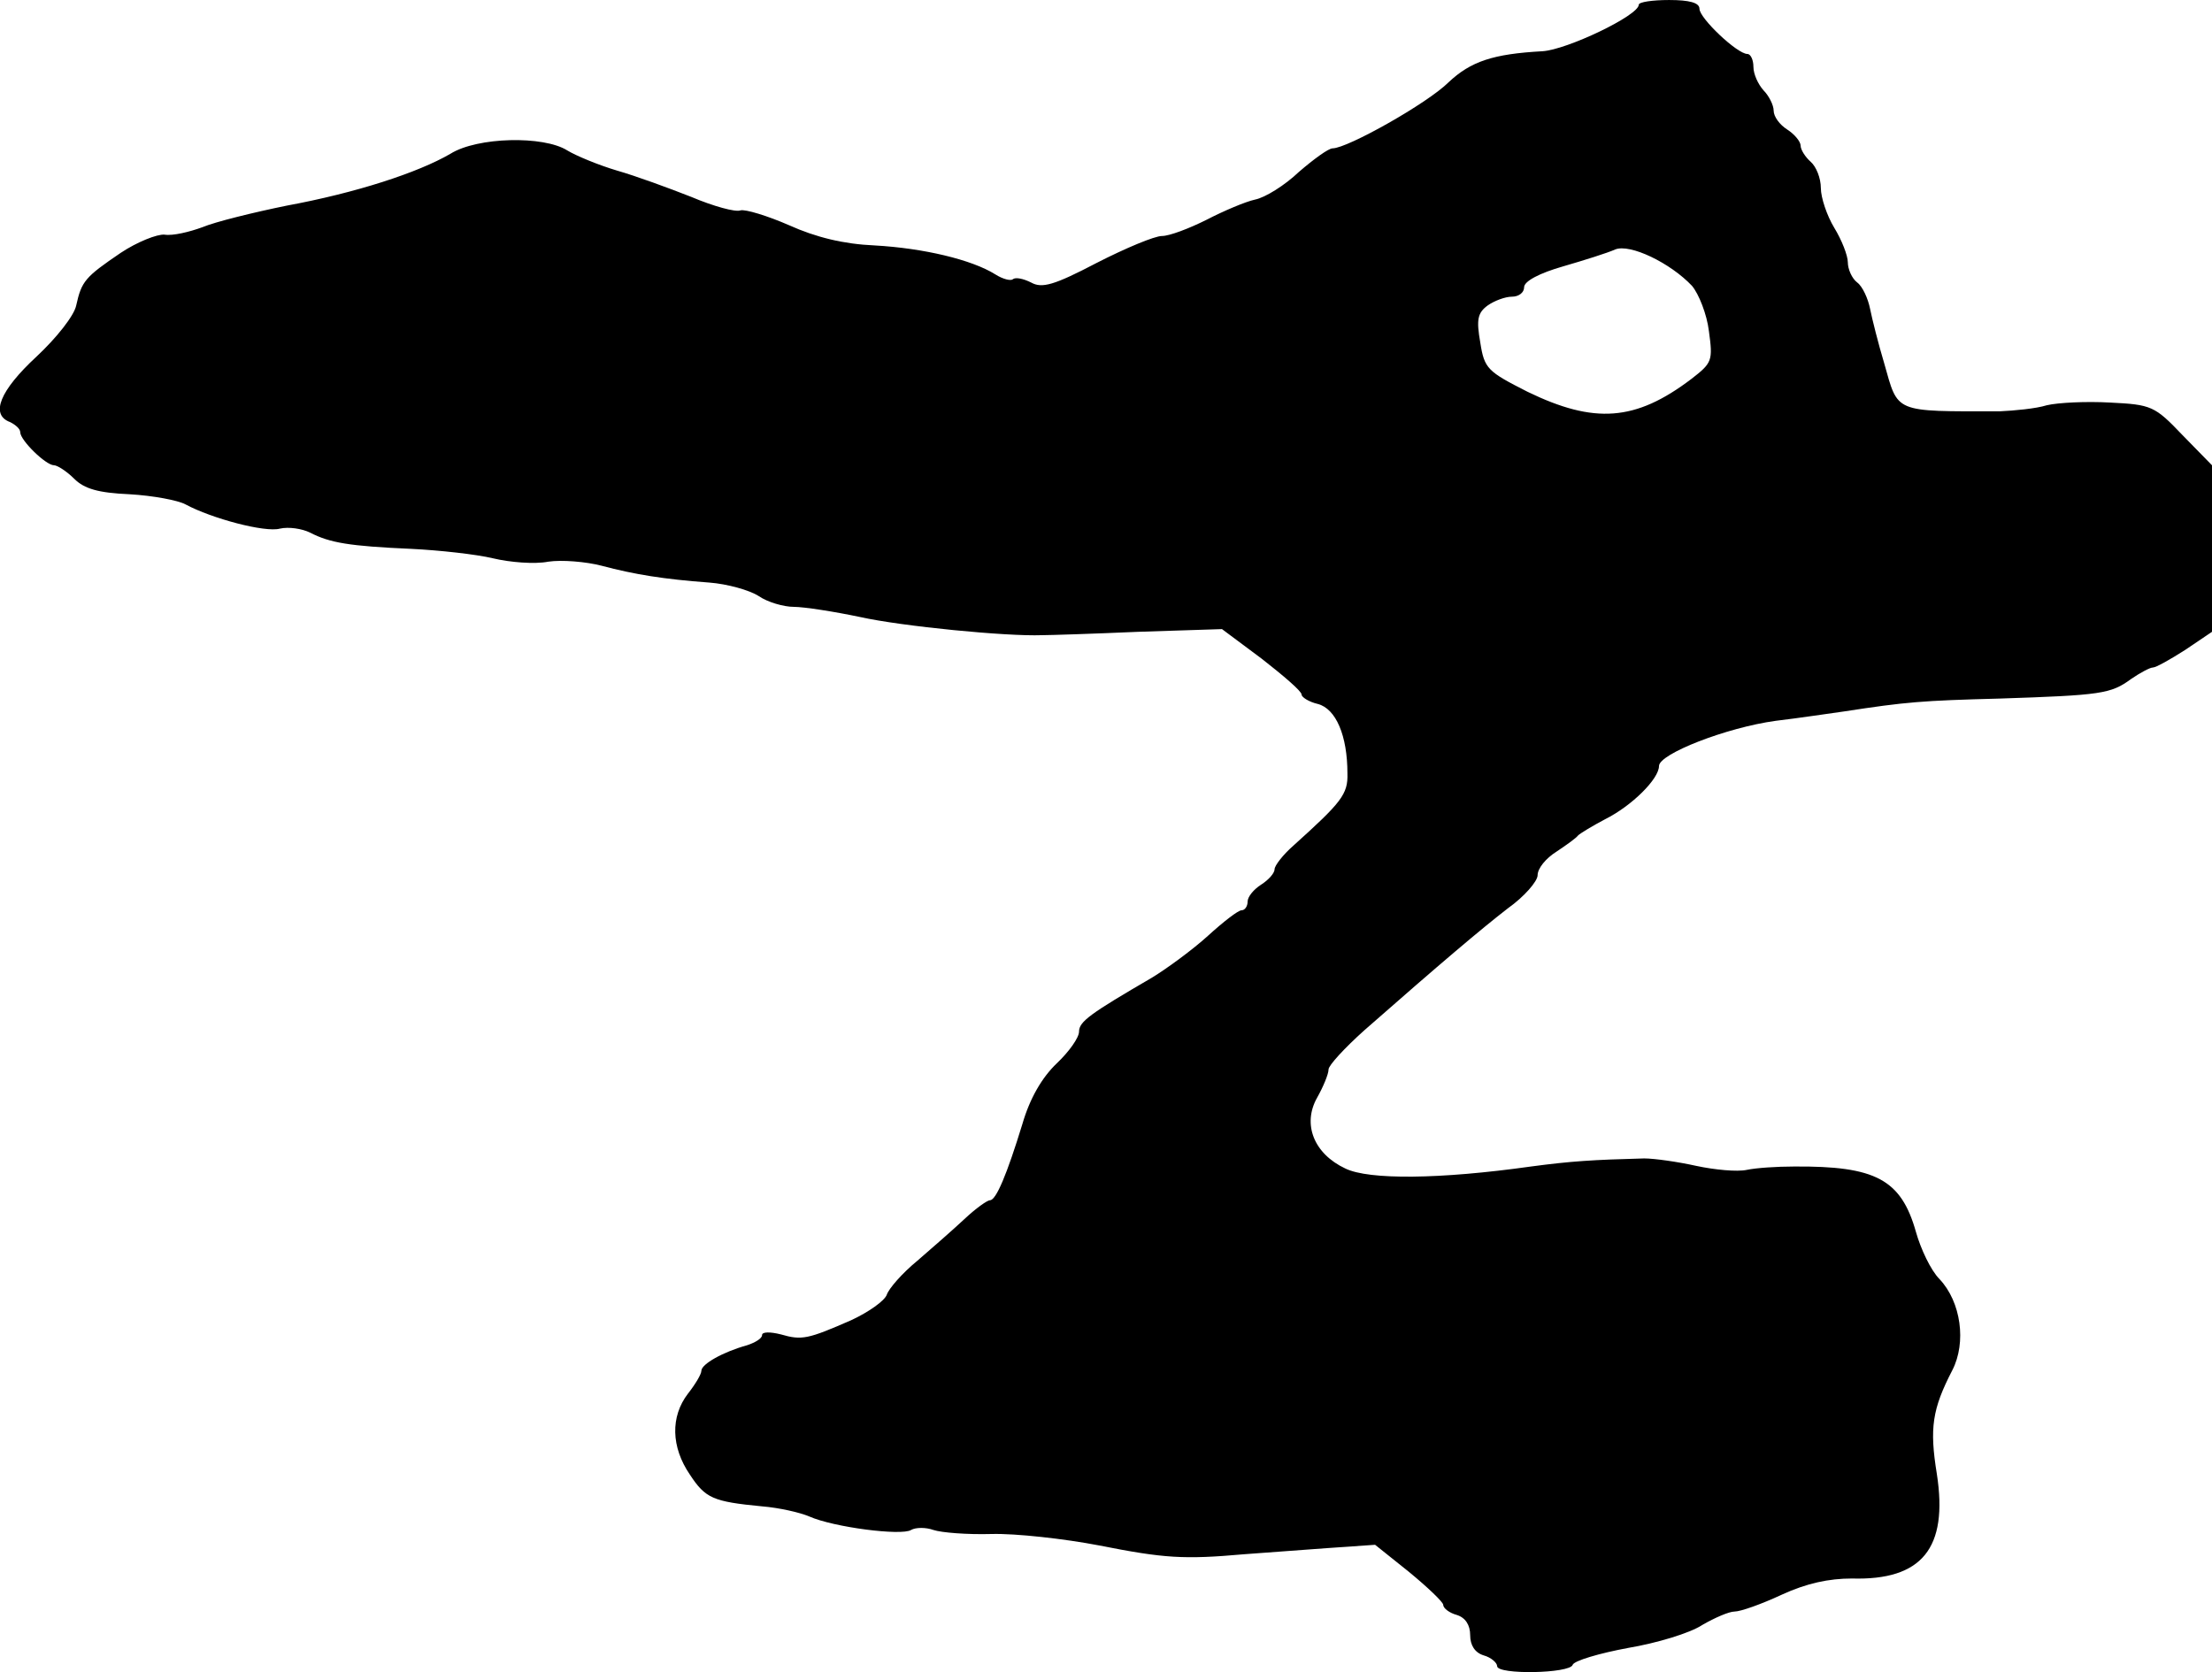
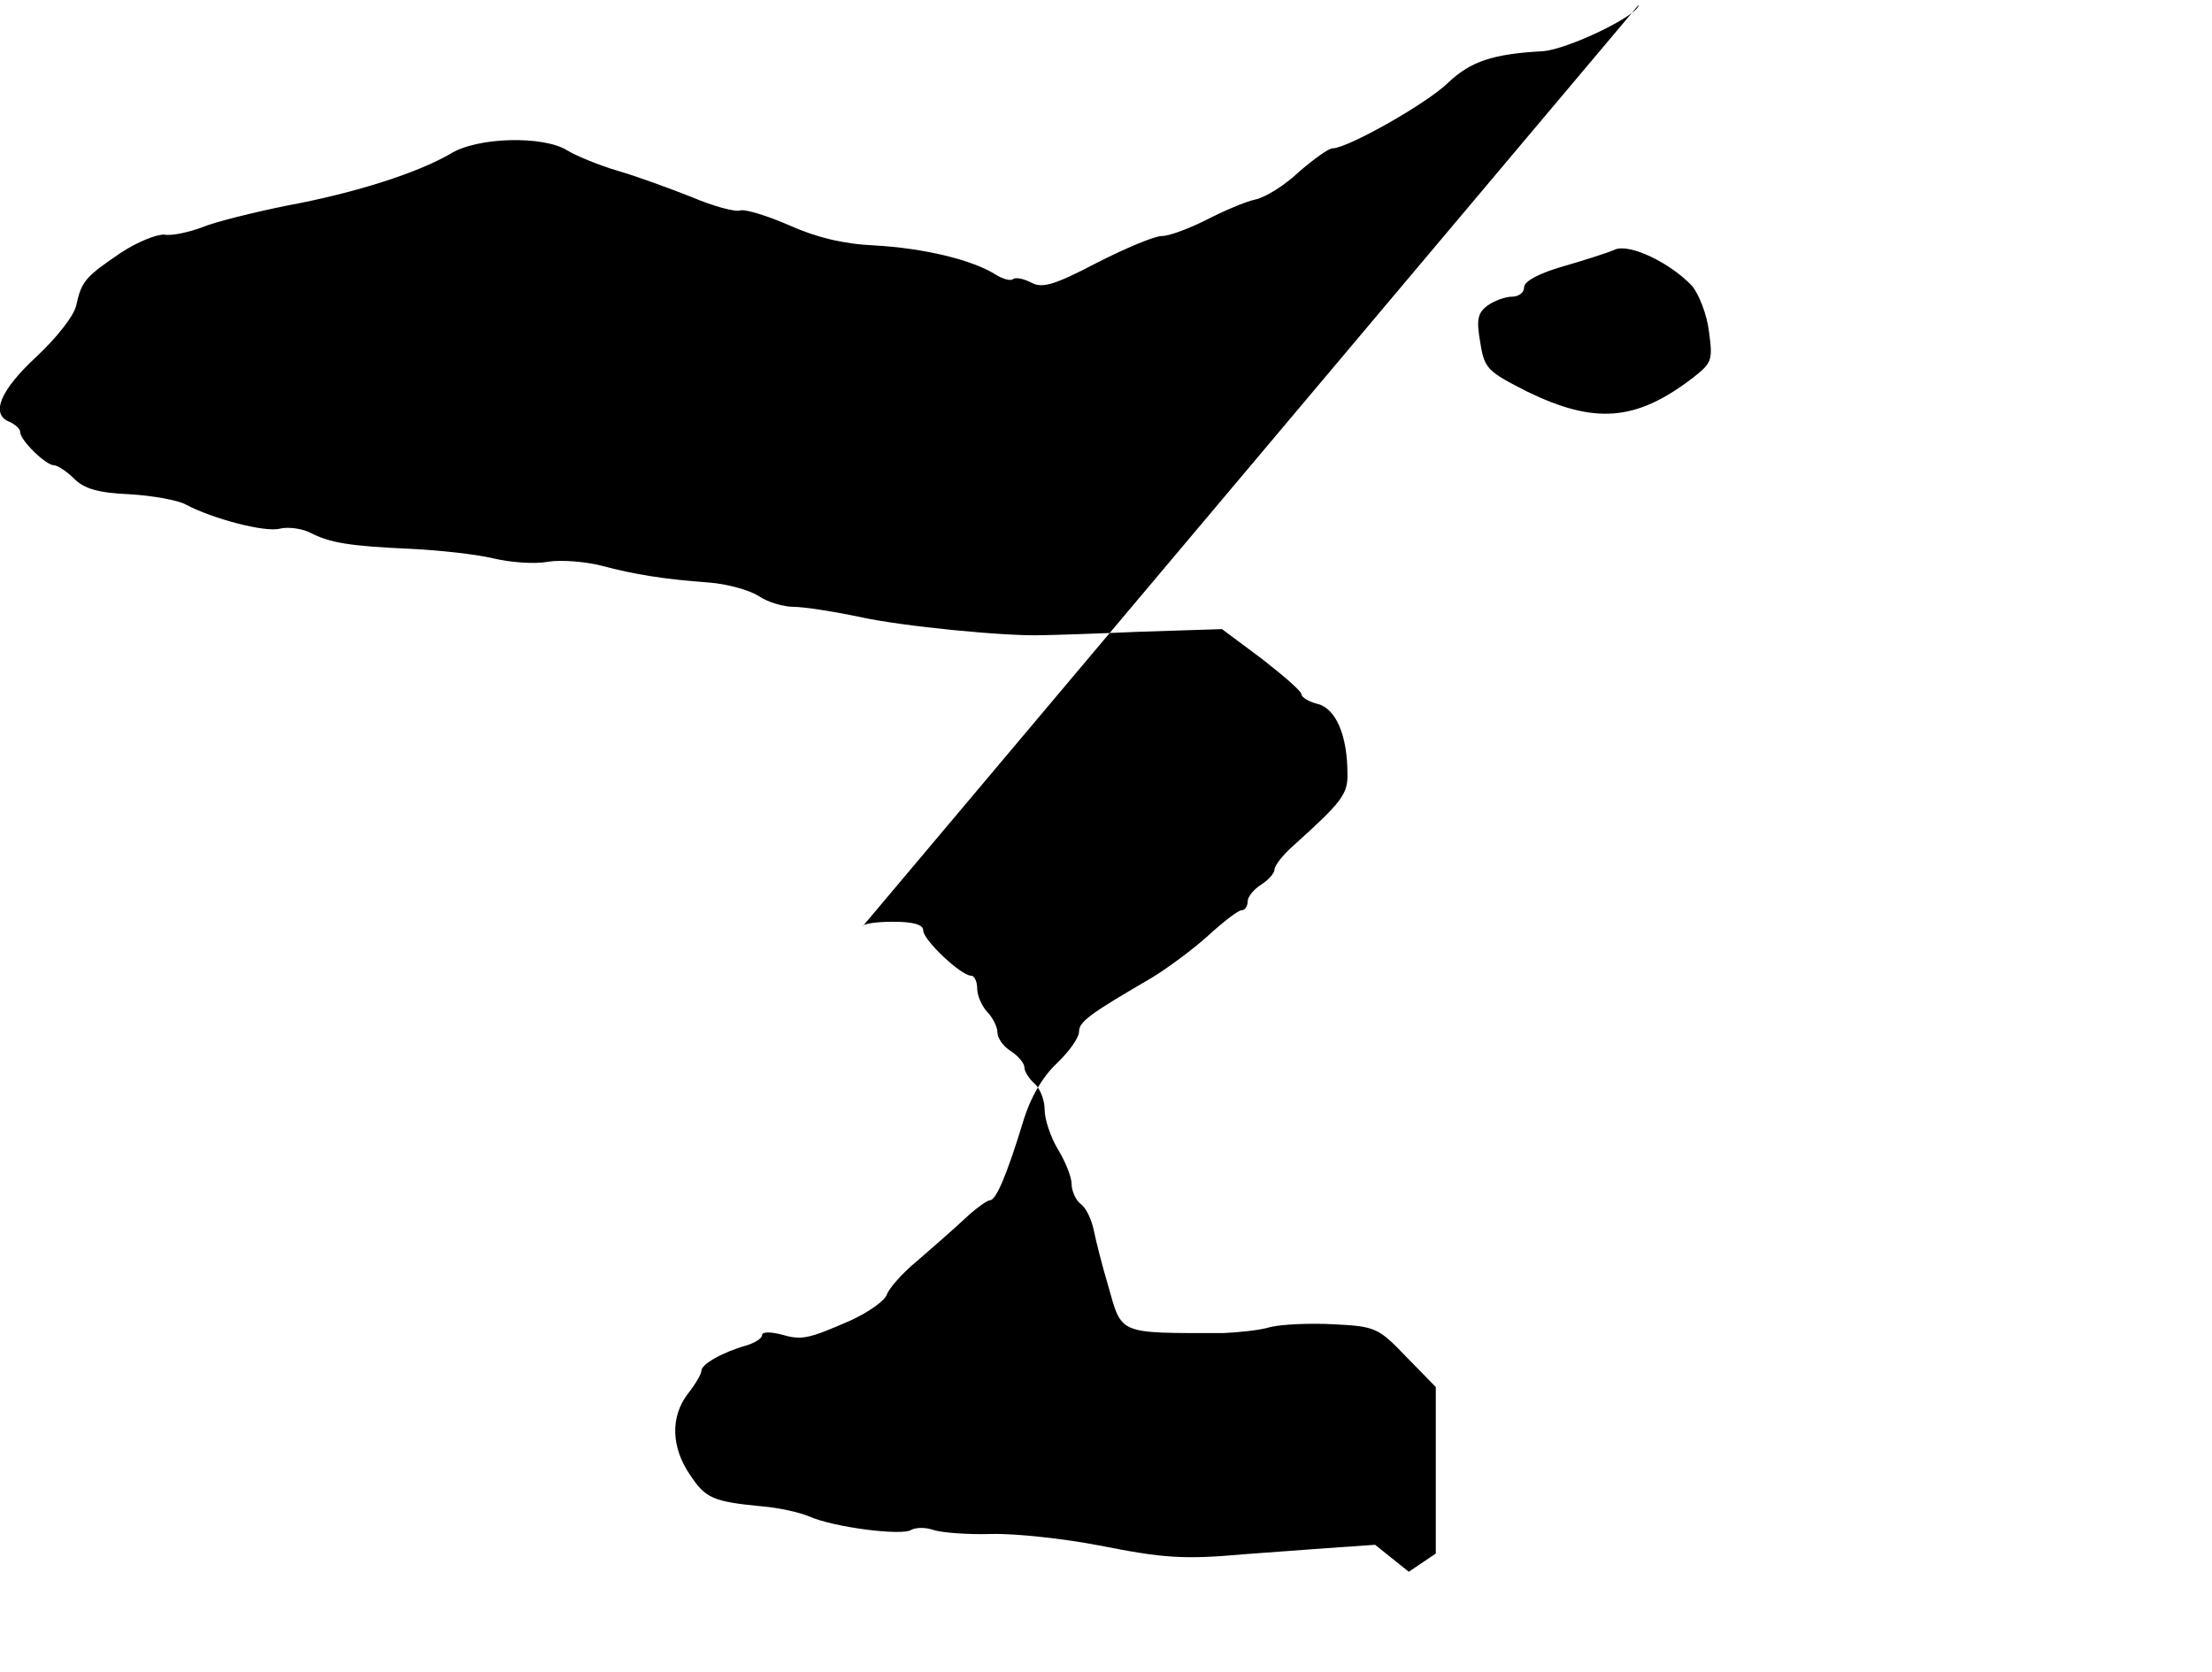
<svg xmlns="http://www.w3.org/2000/svg" version="1.0" width="328pt" height="248pt" viewBox="0 0 328 248" preserveAspectRatio="xMidYMid meet">
  <g transform="translate(0,248) scale(0.1,-0.1)" fill="#000000" stroke="none">
-     <path d="M2430 2473 c0 -16 -107 -67 -143 -69 -73 -4 -106 -15 -139 -46 -31 -31 -150 -98 -172 -98 -6 0 -28 -16 -50 -35 -21 -20 -50 -38 -65 -41 -14 -3 -47 -17 -72 -30 -26 -13 -55 -24 -66 -24 -11 0 -54 -18 -97 -40 -63 -33 -81 -38 -97 -29 -12 6 -23 8 -27 5 -3 -3 -15 0 -26 7 -35 22 -107 39 -179 43 -46 2 -87 12 -127 30 -32 14 -65 24 -72 22 -7 -3 -40 6 -73 20 -33 13 -82 31 -110 39 -27 8 -61 22 -74 30 -35 22 -133 20 -173 -5 -48 -28 -140 -58 -243 -77 -49 -10 -106 -24 -125 -32 -19 -7 -44 -13 -56 -11 -11 1 -41 -11 -65 -27 -53 -36 -58 -42 -66 -78 -3 -15 -29 -48 -59 -76 -54 -50 -69 -86 -39 -97 8 -4 15 -10 15 -15 0 -12 38 -49 50 -49 5 0 19 -9 30 -20 15 -15 36 -21 82 -23 35 -2 72 -9 83 -15 39 -21 118 -42 140 -36 13 3 33 0 45 -6 29 -15 58 -20 150 -24 41 -2 96 -8 121 -14 25 -6 62 -9 82 -5 20 3 56 0 79 -6 49 -13 92 -20 160 -25 26 -2 59 -11 73 -20 13 -9 37 -16 52 -16 15 0 60 -7 98 -15 63 -14 218 -29 270 -27 11 0 75 2 143 5 l124 4 59 -44 c32 -25 59 -48 59 -53 0 -4 11 -11 24 -14 27 -7 44 -47 44 -103 1 -31 -9 -43 -80 -107 -16 -14 -28 -30 -28 -35 0 -6 -9 -16 -20 -23 -11 -7 -20 -18 -20 -25 0 -7 -4 -13 -9 -13 -5 0 -27 -17 -50 -38 -22 -20 -60 -48 -83 -62 -91 -53 -108 -65 -108 -80 0 -9 -15 -30 -33 -47 -22 -21 -40 -52 -51 -90 -23 -75 -39 -113 -48 -113 -4 0 -21 -12 -38 -28 -16 -15 -48 -43 -70 -62 -22 -18 -42 -41 -45 -50 -3 -9 -27 -26 -53 -38 -64 -28 -73 -30 -104 -21 -16 4 -28 4 -28 -1 0 -5 -10 -11 -22 -15 -36 -10 -68 -28 -68 -38 0 -5 -9 -20 -20 -34 -26 -34 -25 -79 3 -120 23 -35 34 -40 107 -47 25 -2 56 -9 70 -15 36 -16 137 -29 151 -20 7 4 22 4 33 0 12 -4 50 -7 86 -6 36 1 108 -7 160 -17 96 -19 125 -21 215 -13 28 2 82 6 122 9 l72 5 50 -40 c28 -23 51 -45 51 -49 0 -5 9 -12 20 -15 13 -4 20 -15 20 -30 0 -15 7 -26 20 -30 11 -3 20 -11 20 -16 0 -13 108 -11 112 2 2 6 39 17 82 25 42 7 92 22 110 34 19 11 40 20 48 20 9 0 40 11 70 25 37 17 70 24 104 24 104 -3 143 45 126 155 -11 68 -7 96 23 154 21 41 13 101 -19 135 -13 13 -28 45 -35 70 -22 78 -60 98 -181 97 -25 0 -56 -2 -70 -5 -14 -3 -47 0 -75 6 -27 6 -62 11 -77 11 -76 -2 -108 -4 -168 -12 -135 -19 -240 -20 -275 -3 -47 22 -64 66 -42 105 9 16 17 35 17 42 0 6 24 32 53 58 115 101 173 150 213 181 24 17 44 40 44 49 0 10 12 25 28 35 15 10 29 20 32 24 3 3 21 14 40 24 40 20 80 60 80 79 0 18 100 57 173 67 34 4 80 11 102 14 91 14 115 16 230 19 151 5 165 7 195 29 13 9 28 17 32 17 5 0 26 12 48 26 l40 27 0 123 0 124 -44 45 c-41 43 -46 45 -107 48 -35 2 -77 0 -94 -4 -16 -5 -48 -8 -70 -9 -158 0 -150 -3 -171 71 -9 30 -18 66 -21 81 -3 15 -11 33 -19 39 -8 6 -14 20 -14 30 0 10 -9 33 -20 51 -11 18 -20 45 -20 59 0 15 -7 32 -15 39 -8 7 -15 18 -15 24 0 6 -9 17 -20 24 -11 7 -20 19 -20 28 0 8 -7 22 -15 30 -8 9 -15 24 -15 35 0 10 -4 19 -9 19 -15 0 -71 53 -71 67 0 9 -15 13 -45 13 -25 0 -45 -3 -45 -7z m79 -417 c10 -12 22 -42 25 -67 6 -44 5 -47 -26 -71 -83 -63 -144 -67 -243 -19 -59 30 -64 34 -70 73 -6 34 -4 44 11 55 10 7 26 13 36 13 10 0 18 6 18 14 0 9 23 21 58 31 31 9 66 20 77 25 22 9 82 -20 114 -54z" />
+     <path d="M2430 2473 c0 -16 -107 -67 -143 -69 -73 -4 -106 -15 -139 -46 -31 -31 -150 -98 -172 -98 -6 0 -28 -16 -50 -35 -21 -20 -50 -38 -65 -41 -14 -3 -47 -17 -72 -30 -26 -13 -55 -24 -66 -24 -11 0 -54 -18 -97 -40 -63 -33 -81 -38 -97 -29 -12 6 -23 8 -27 5 -3 -3 -15 0 -26 7 -35 22 -107 39 -179 43 -46 2 -87 12 -127 30 -32 14 -65 24 -72 22 -7 -3 -40 6 -73 20 -33 13 -82 31 -110 39 -27 8 -61 22 -74 30 -35 22 -133 20 -173 -5 -48 -28 -140 -58 -243 -77 -49 -10 -106 -24 -125 -32 -19 -7 -44 -13 -56 -11 -11 1 -41 -11 -65 -27 -53 -36 -58 -42 -66 -78 -3 -15 -29 -48 -59 -76 -54 -50 -69 -86 -39 -97 8 -4 15 -10 15 -15 0 -12 38 -49 50 -49 5 0 19 -9 30 -20 15 -15 36 -21 82 -23 35 -2 72 -9 83 -15 39 -21 118 -42 140 -36 13 3 33 0 45 -6 29 -15 58 -20 150 -24 41 -2 96 -8 121 -14 25 -6 62 -9 82 -5 20 3 56 0 79 -6 49 -13 92 -20 160 -25 26 -2 59 -11 73 -20 13 -9 37 -16 52 -16 15 0 60 -7 98 -15 63 -14 218 -29 270 -27 11 0 75 2 143 5 l124 4 59 -44 c32 -25 59 -48 59 -53 0 -4 11 -11 24 -14 27 -7 44 -47 44 -103 1 -31 -9 -43 -80 -107 -16 -14 -28 -30 -28 -35 0 -6 -9 -16 -20 -23 -11 -7 -20 -18 -20 -25 0 -7 -4 -13 -9 -13 -5 0 -27 -17 -50 -38 -22 -20 -60 -48 -83 -62 -91 -53 -108 -65 -108 -80 0 -9 -15 -30 -33 -47 -22 -21 -40 -52 -51 -90 -23 -75 -39 -113 -48 -113 -4 0 -21 -12 -38 -28 -16 -15 -48 -43 -70 -62 -22 -18 -42 -41 -45 -50 -3 -9 -27 -26 -53 -38 -64 -28 -73 -30 -104 -21 -16 4 -28 4 -28 -1 0 -5 -10 -11 -22 -15 -36 -10 -68 -28 -68 -38 0 -5 -9 -20 -20 -34 -26 -34 -25 -79 3 -120 23 -35 34 -40 107 -47 25 -2 56 -9 70 -15 36 -16 137 -29 151 -20 7 4 22 4 33 0 12 -4 50 -7 86 -6 36 1 108 -7 160 -17 96 -19 125 -21 215 -13 28 2 82 6 122 9 l72 5 50 -40 l40 27 0 123 0 124 -44 45 c-41 43 -46 45 -107 48 -35 2 -77 0 -94 -4 -16 -5 -48 -8 -70 -9 -158 0 -150 -3 -171 71 -9 30 -18 66 -21 81 -3 15 -11 33 -19 39 -8 6 -14 20 -14 30 0 10 -9 33 -20 51 -11 18 -20 45 -20 59 0 15 -7 32 -15 39 -8 7 -15 18 -15 24 0 6 -9 17 -20 24 -11 7 -20 19 -20 28 0 8 -7 22 -15 30 -8 9 -15 24 -15 35 0 10 -4 19 -9 19 -15 0 -71 53 -71 67 0 9 -15 13 -45 13 -25 0 -45 -3 -45 -7z m79 -417 c10 -12 22 -42 25 -67 6 -44 5 -47 -26 -71 -83 -63 -144 -67 -243 -19 -59 30 -64 34 -70 73 -6 34 -4 44 11 55 10 7 26 13 36 13 10 0 18 6 18 14 0 9 23 21 58 31 31 9 66 20 77 25 22 9 82 -20 114 -54z" />
  </g>
</svg>